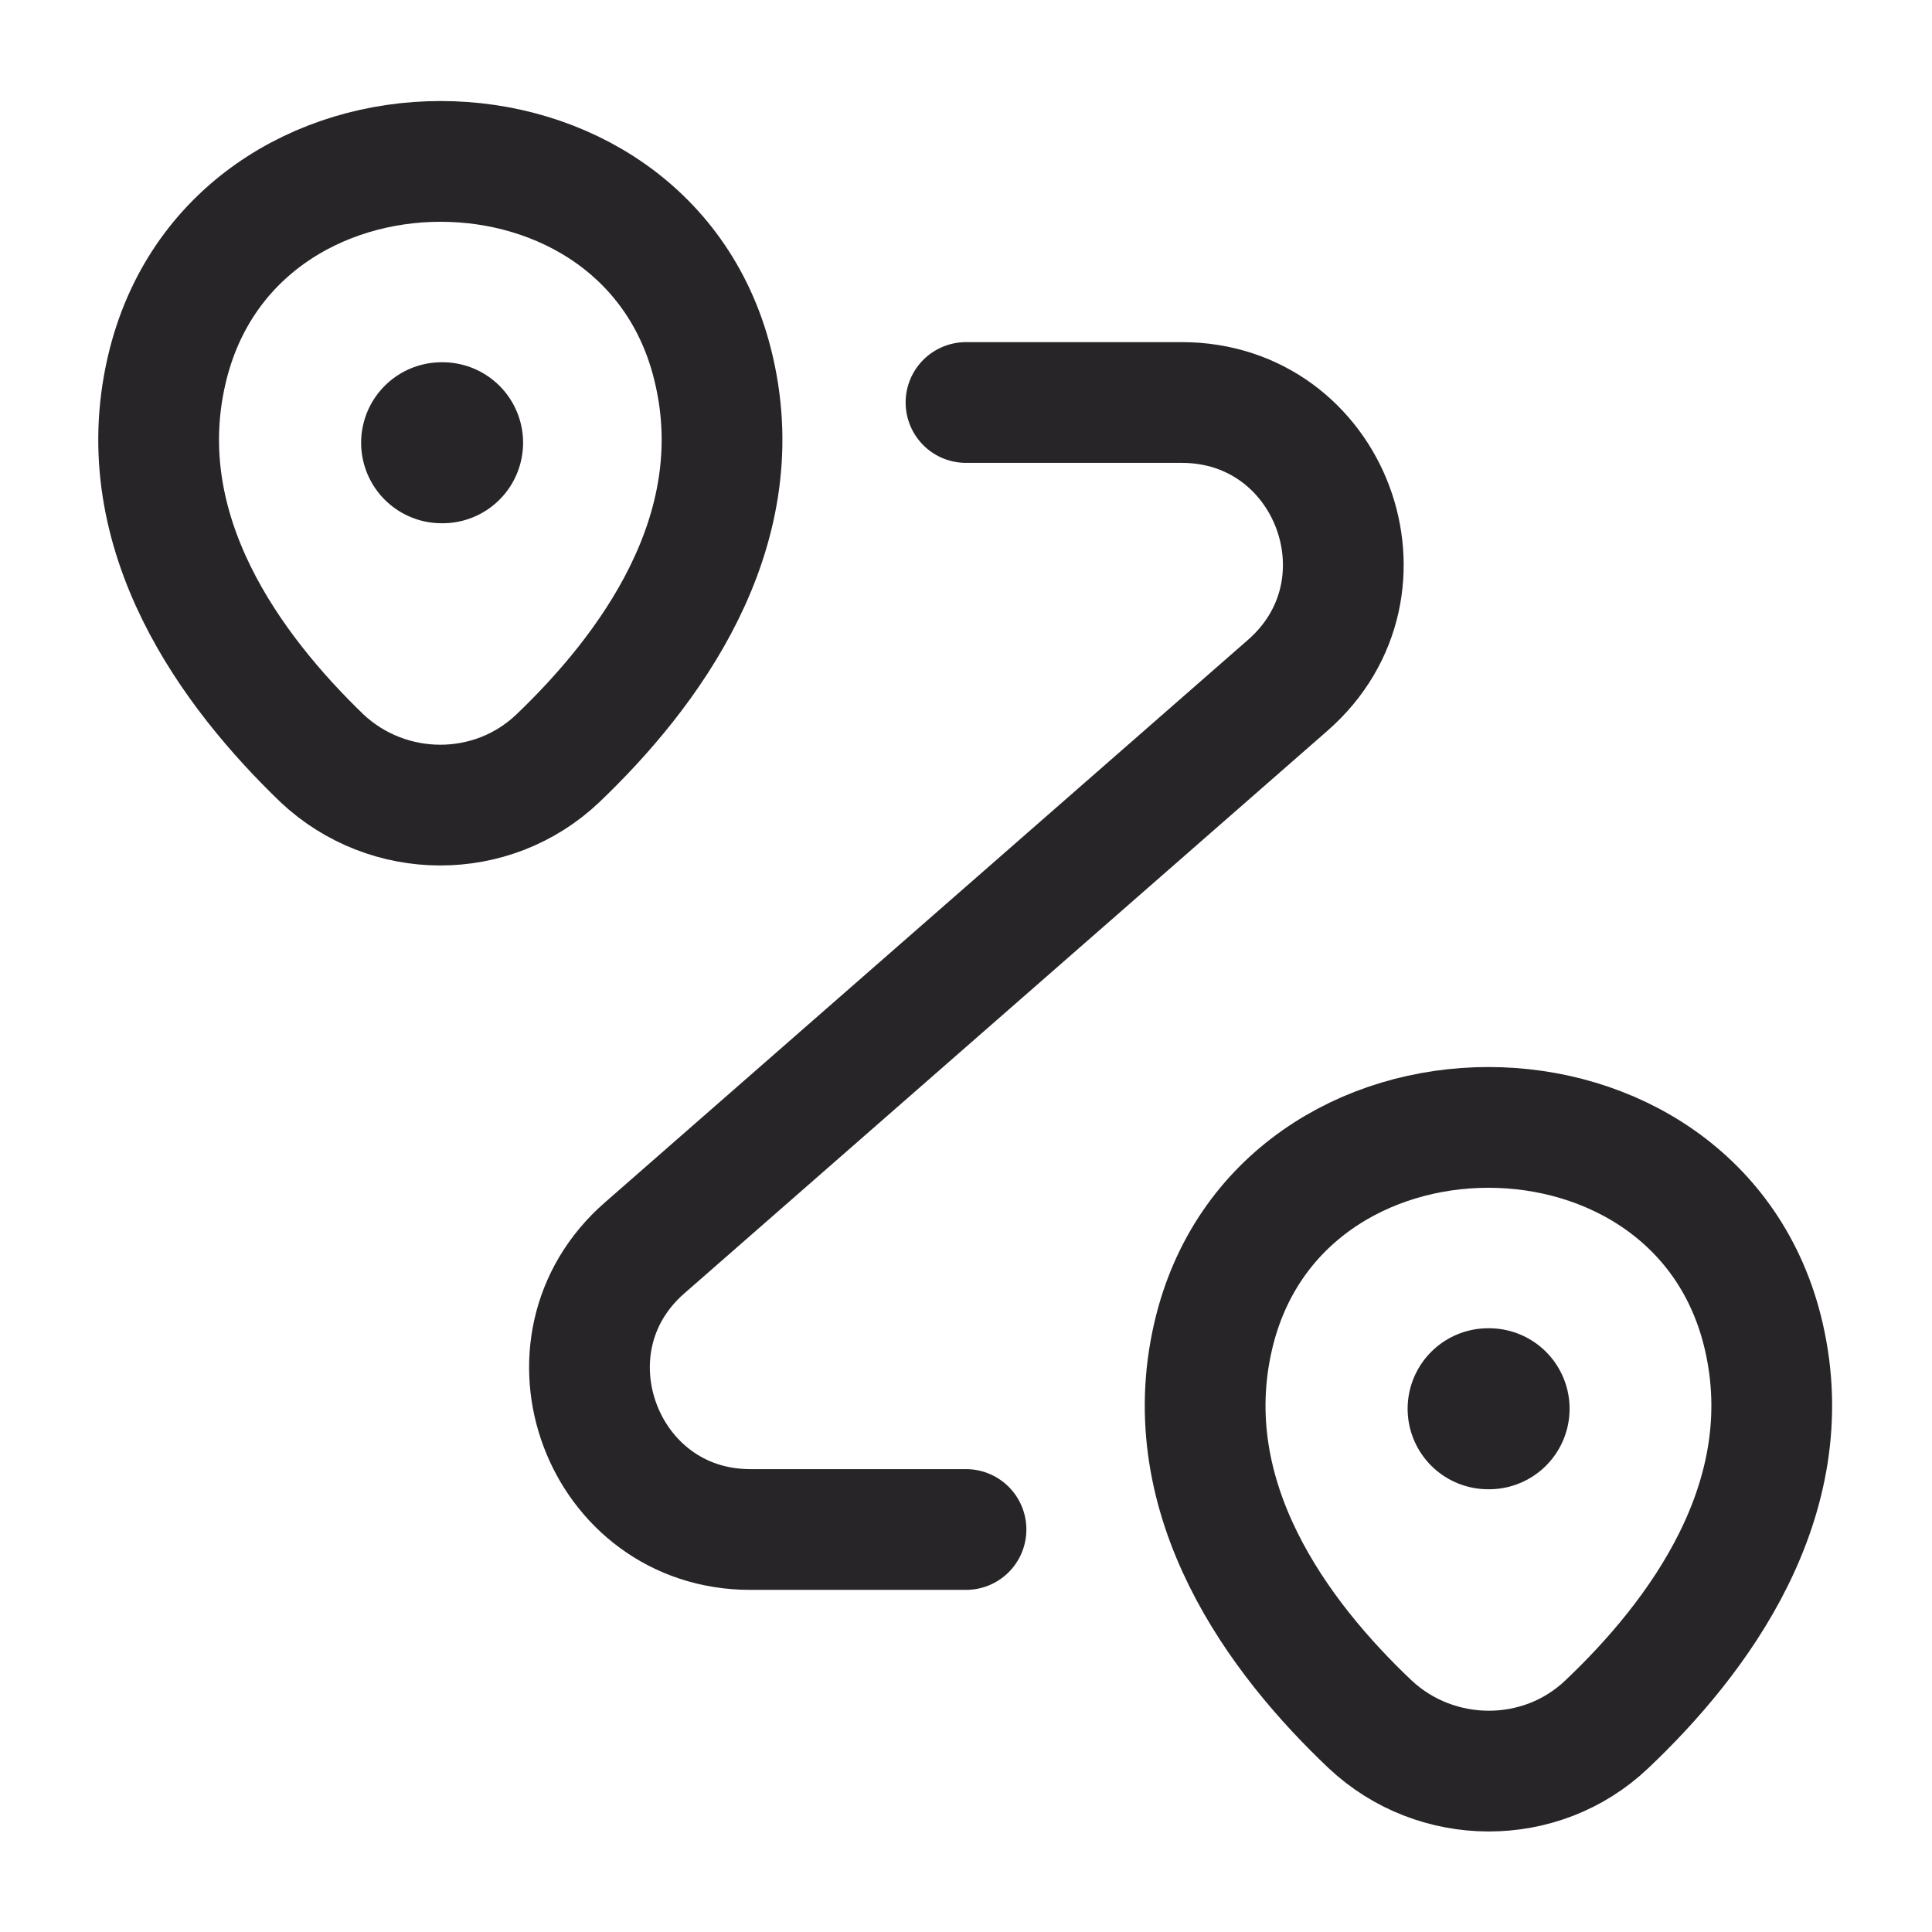
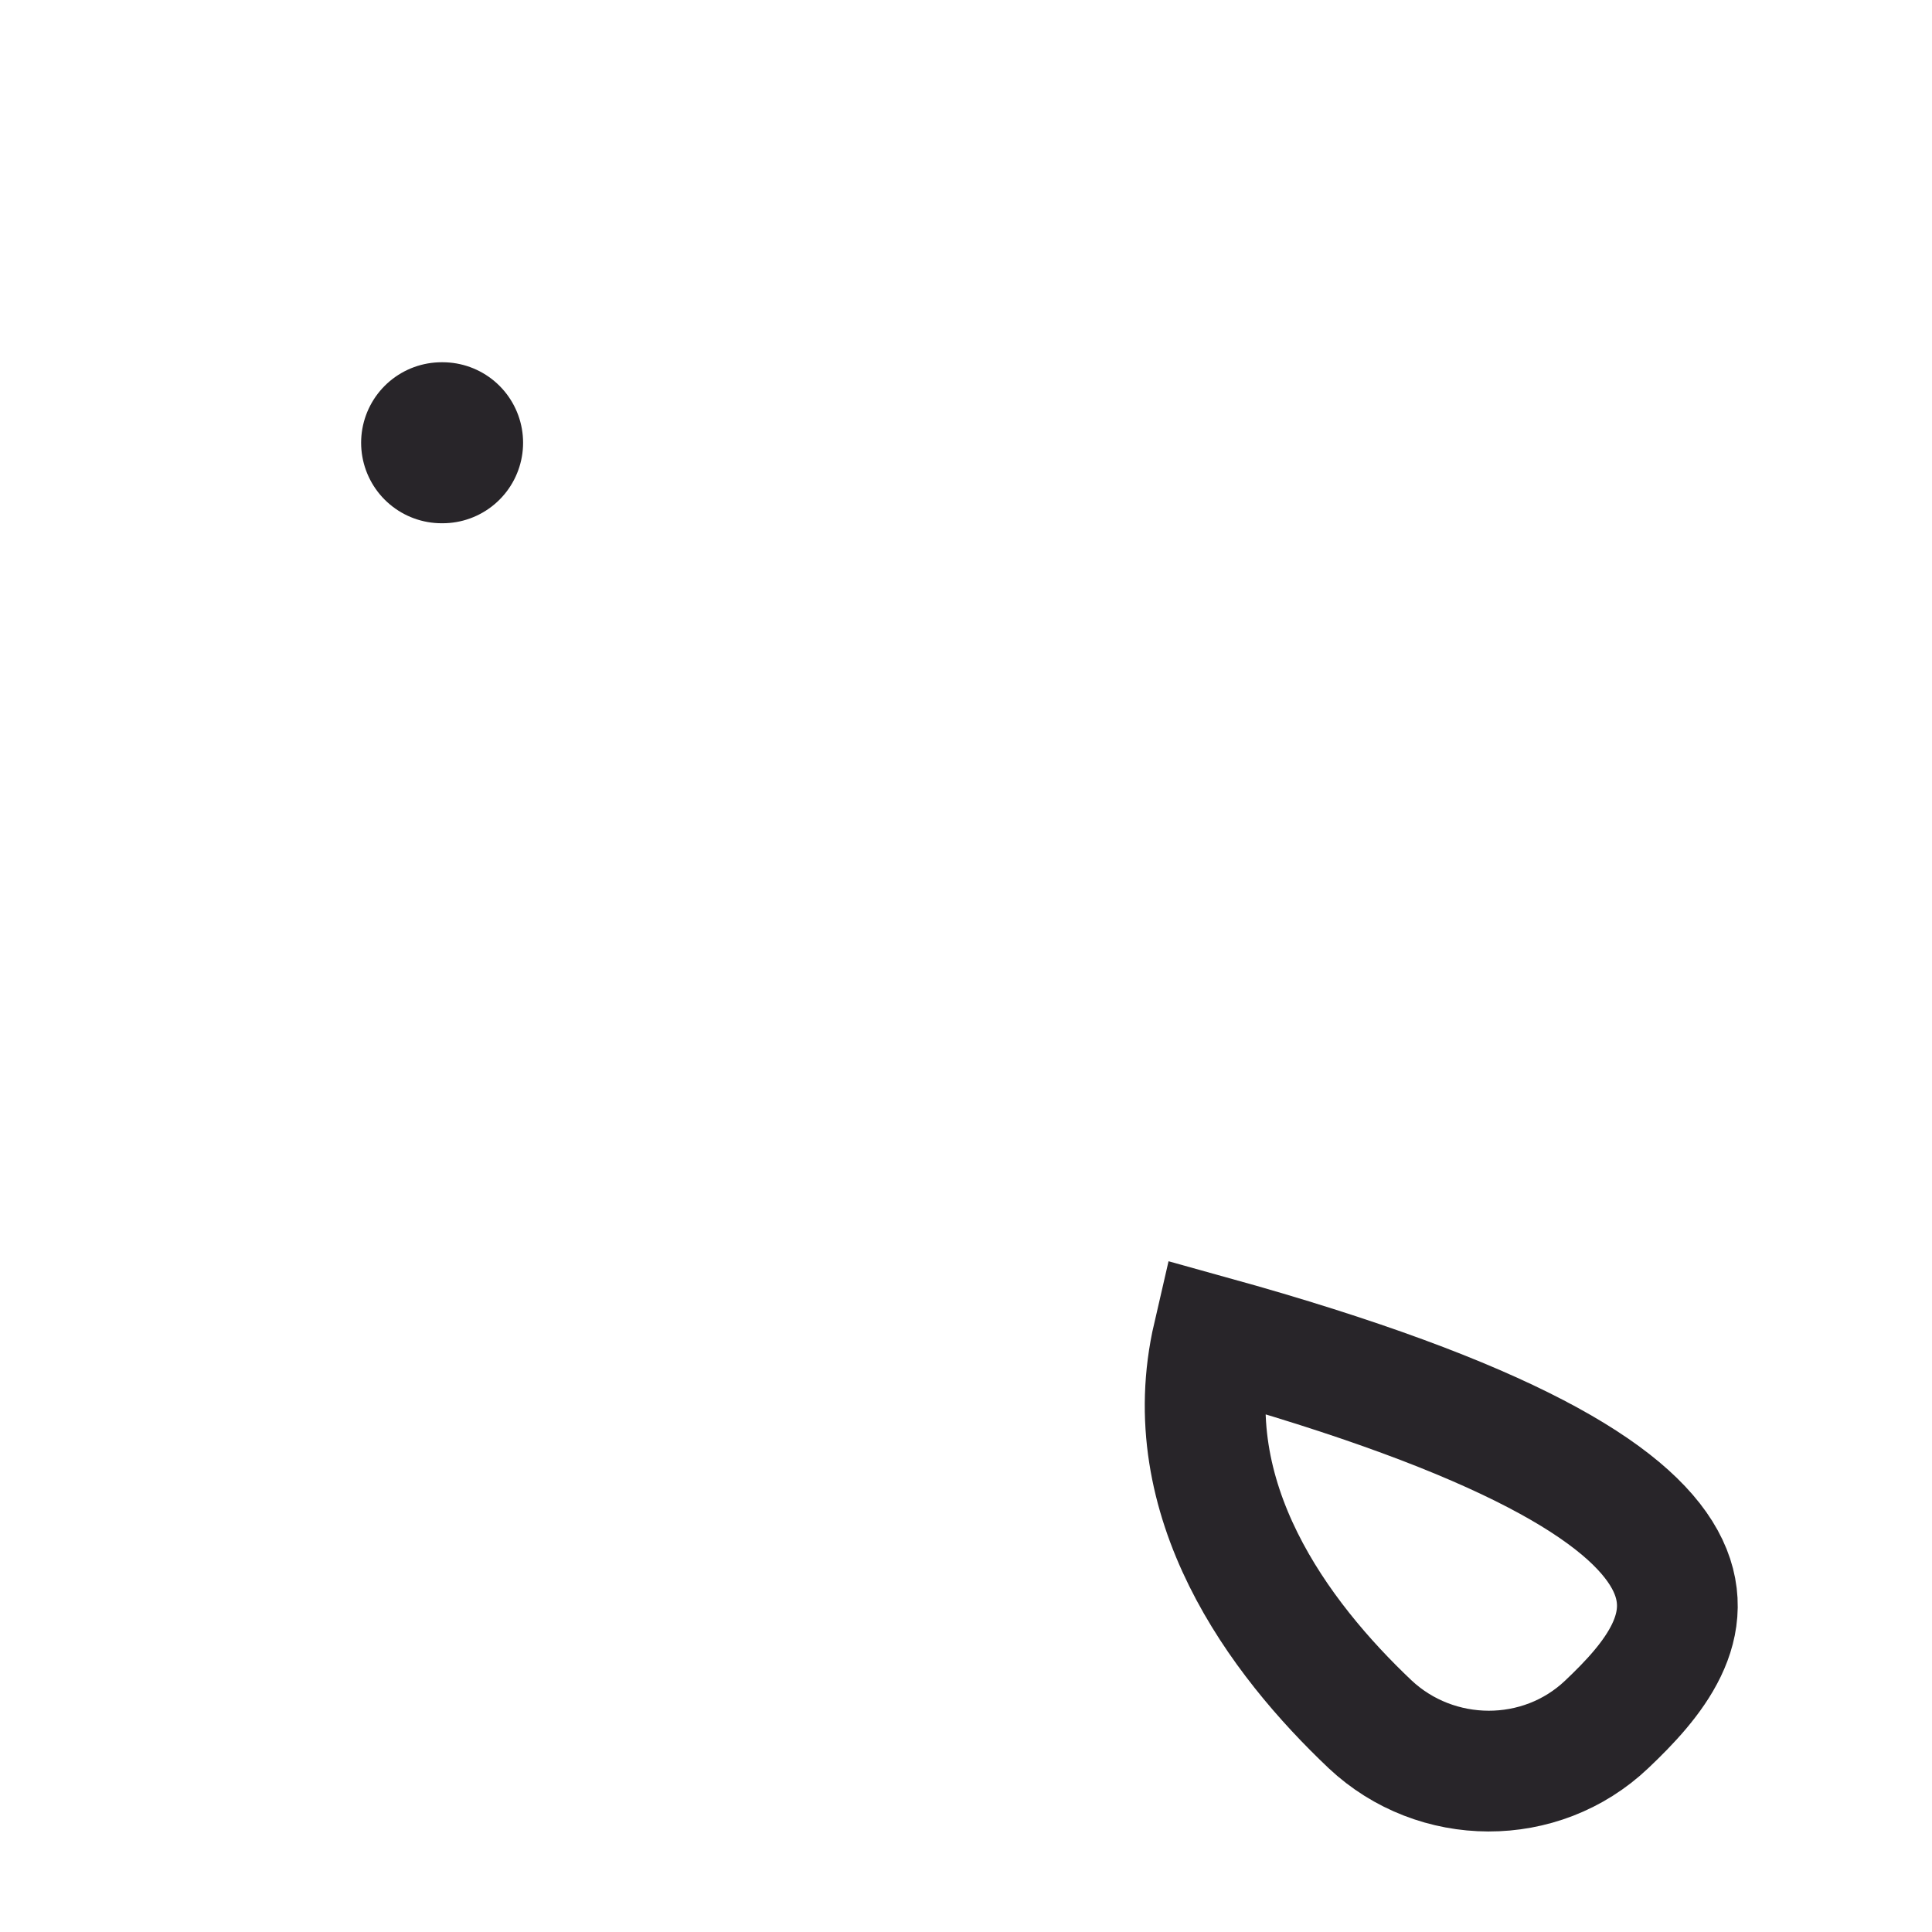
<svg xmlns="http://www.w3.org/2000/svg" width="24" height="24" viewBox="0 0 24 24" fill="none">
-   <path d="M2.07 4.6C2.87 1.14 8.08 1.14 8.87 4.6C9.34 6.63 8.05 8.35 6.93 9.42C6.11 10.2 4.82 10.19 4 9.42C2.89 8.35 1.6 6.63 2.07 4.6Z" stroke="#282529" stroke-width="1.5" />
-   <path d="M15.07 16.6C15.87 13.14 21.11 13.14 21.91 16.6C22.38 18.63 21.09 20.35 19.96 21.42C19.14 22.2 17.84 22.19 17.02 21.42C15.89 20.35 14.6 18.63 15.07 16.6Z" stroke="#282529" stroke-width="1.5" />
-   <path d="M12 5H14.68C16.53 5 17.39 7.29 16 8.51L8.01 15.5C6.62 16.71 7.48 19 9.32 19H12" stroke="#282529" stroke-width="1.5" stroke-linecap="round" stroke-linejoin="round" />
+   <path d="M15.07 16.6C22.38 18.63 21.09 20.35 19.96 21.42C19.14 22.2 17.84 22.19 17.02 21.42C15.89 20.35 14.6 18.63 15.07 16.6Z" stroke="#282529" stroke-width="1.5" />
  <path d="M5.486 5.5H5.498" stroke="#282529" stroke-width="2" stroke-linecap="round" stroke-linejoin="round" />
-   <path d="M18.486 17.5H18.498" stroke="#282529" stroke-width="2" stroke-linecap="round" stroke-linejoin="round" />
</svg>